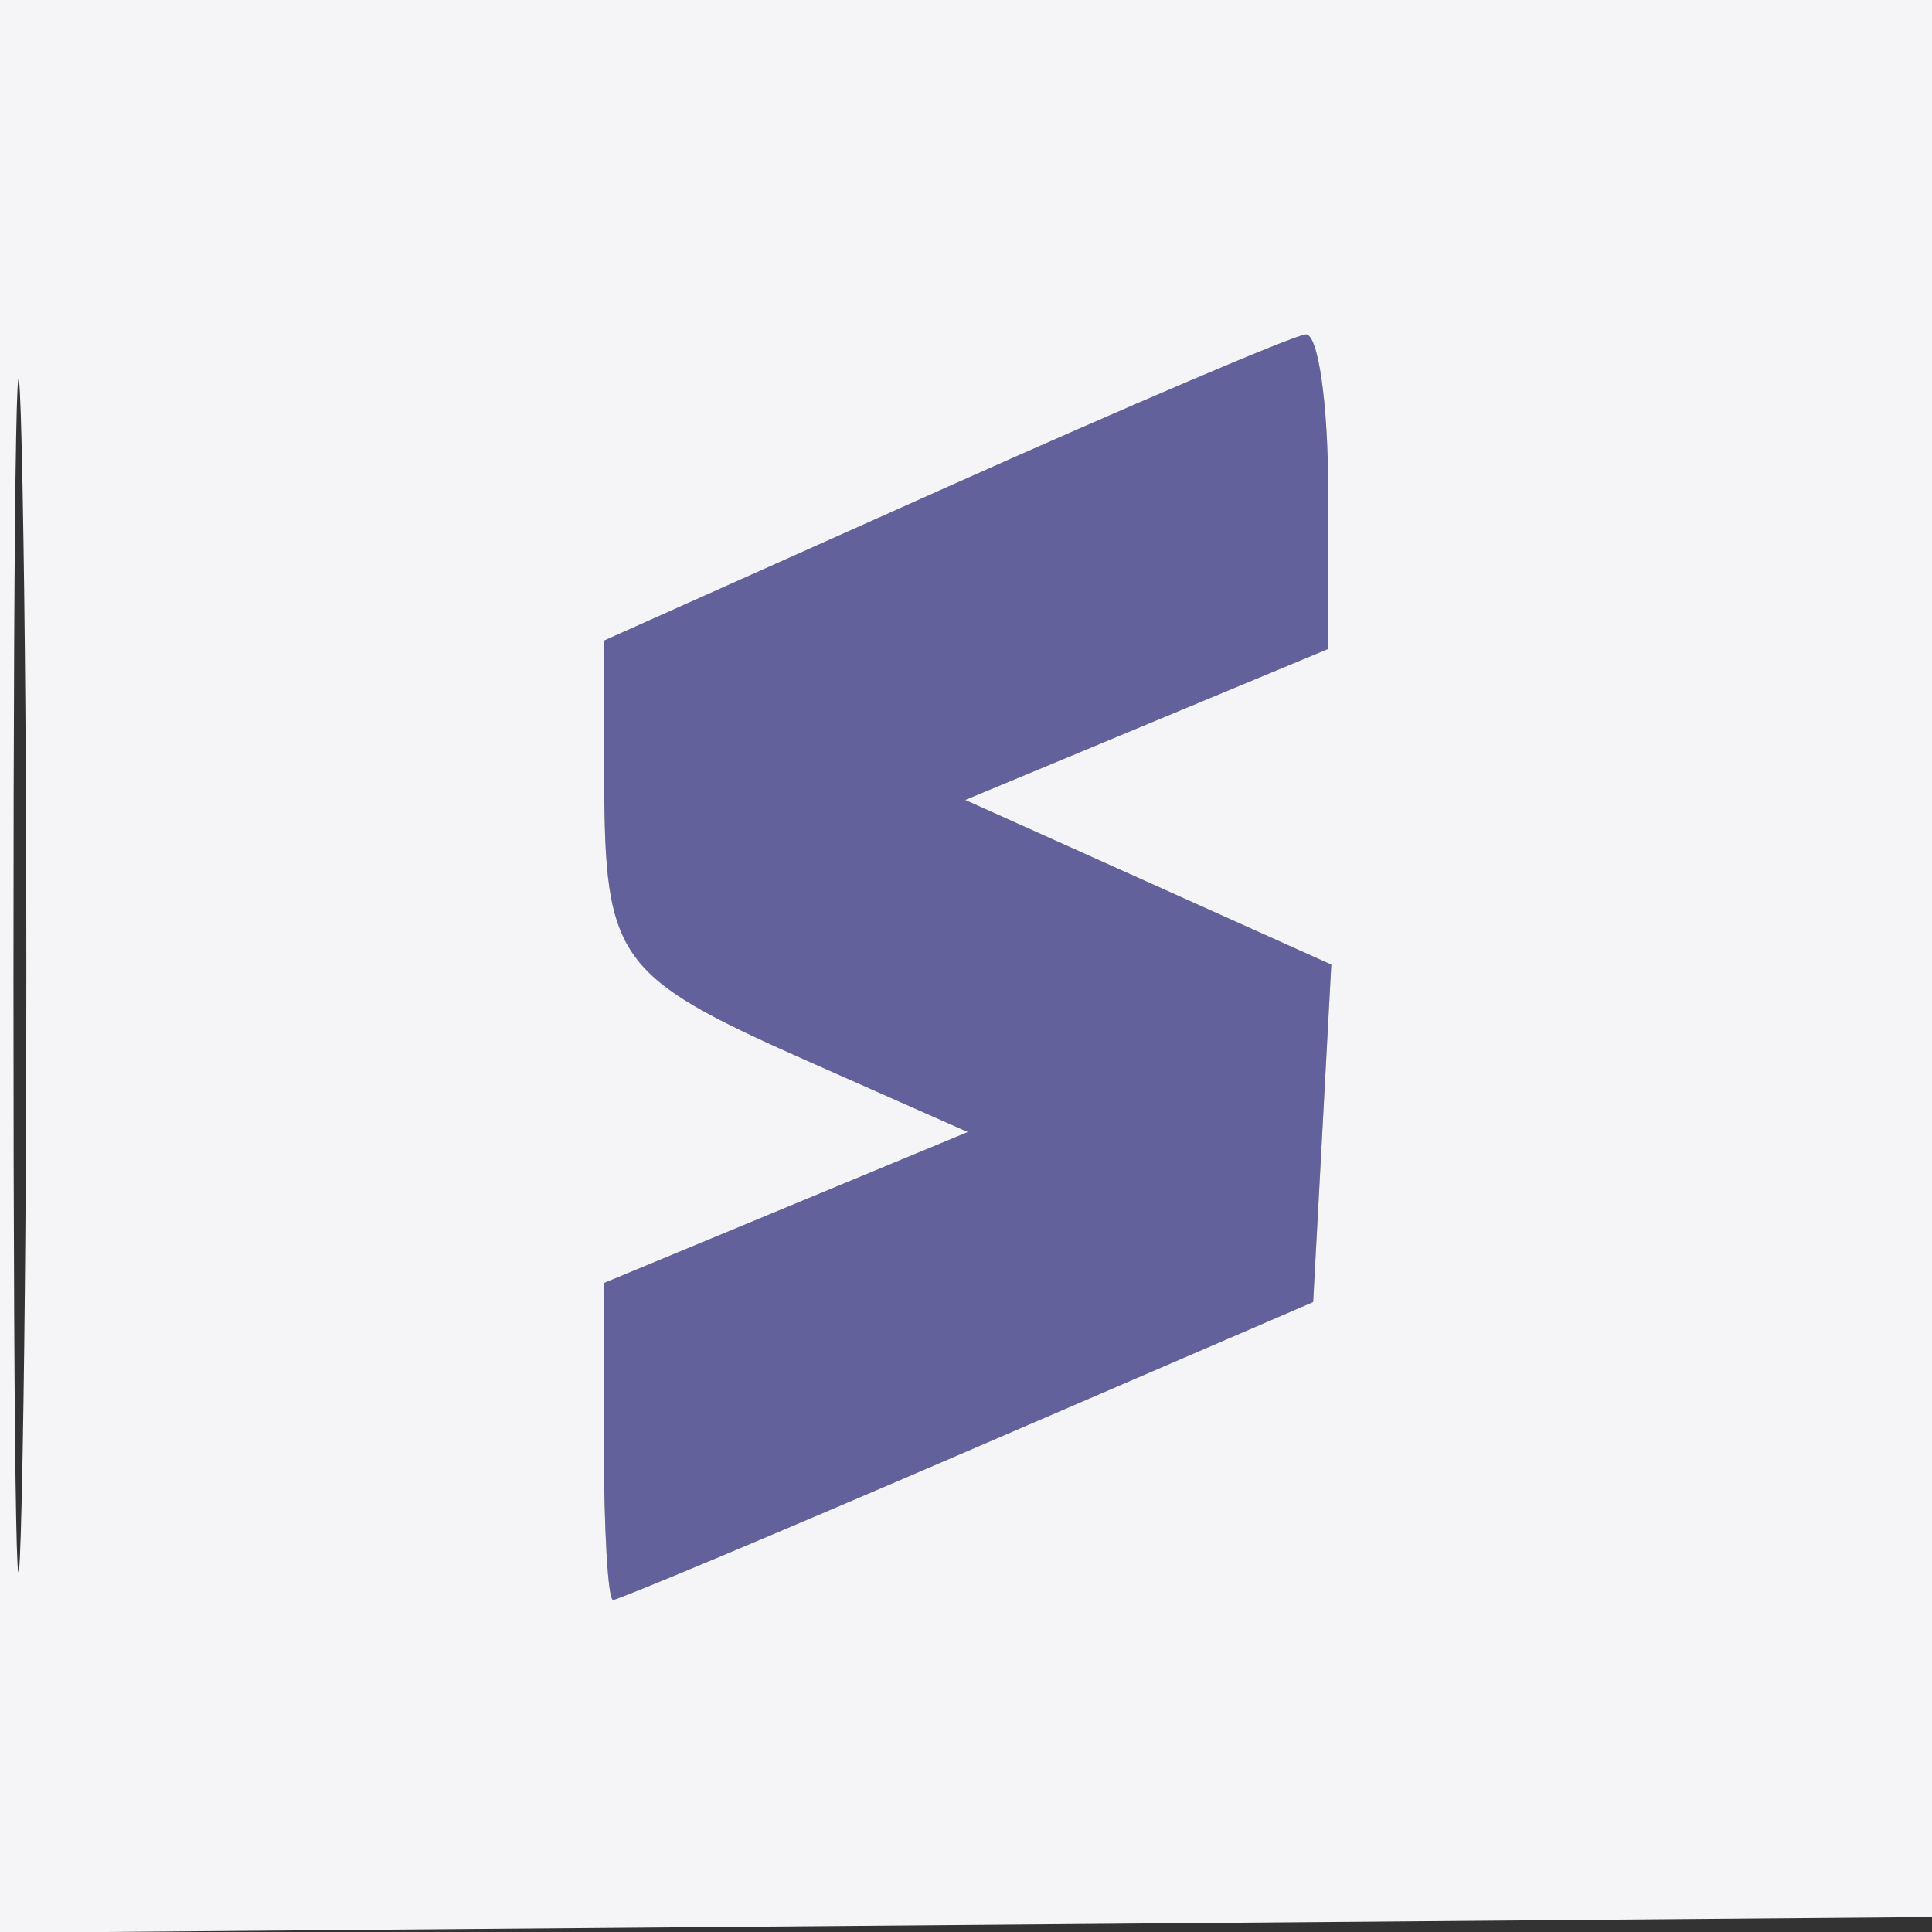
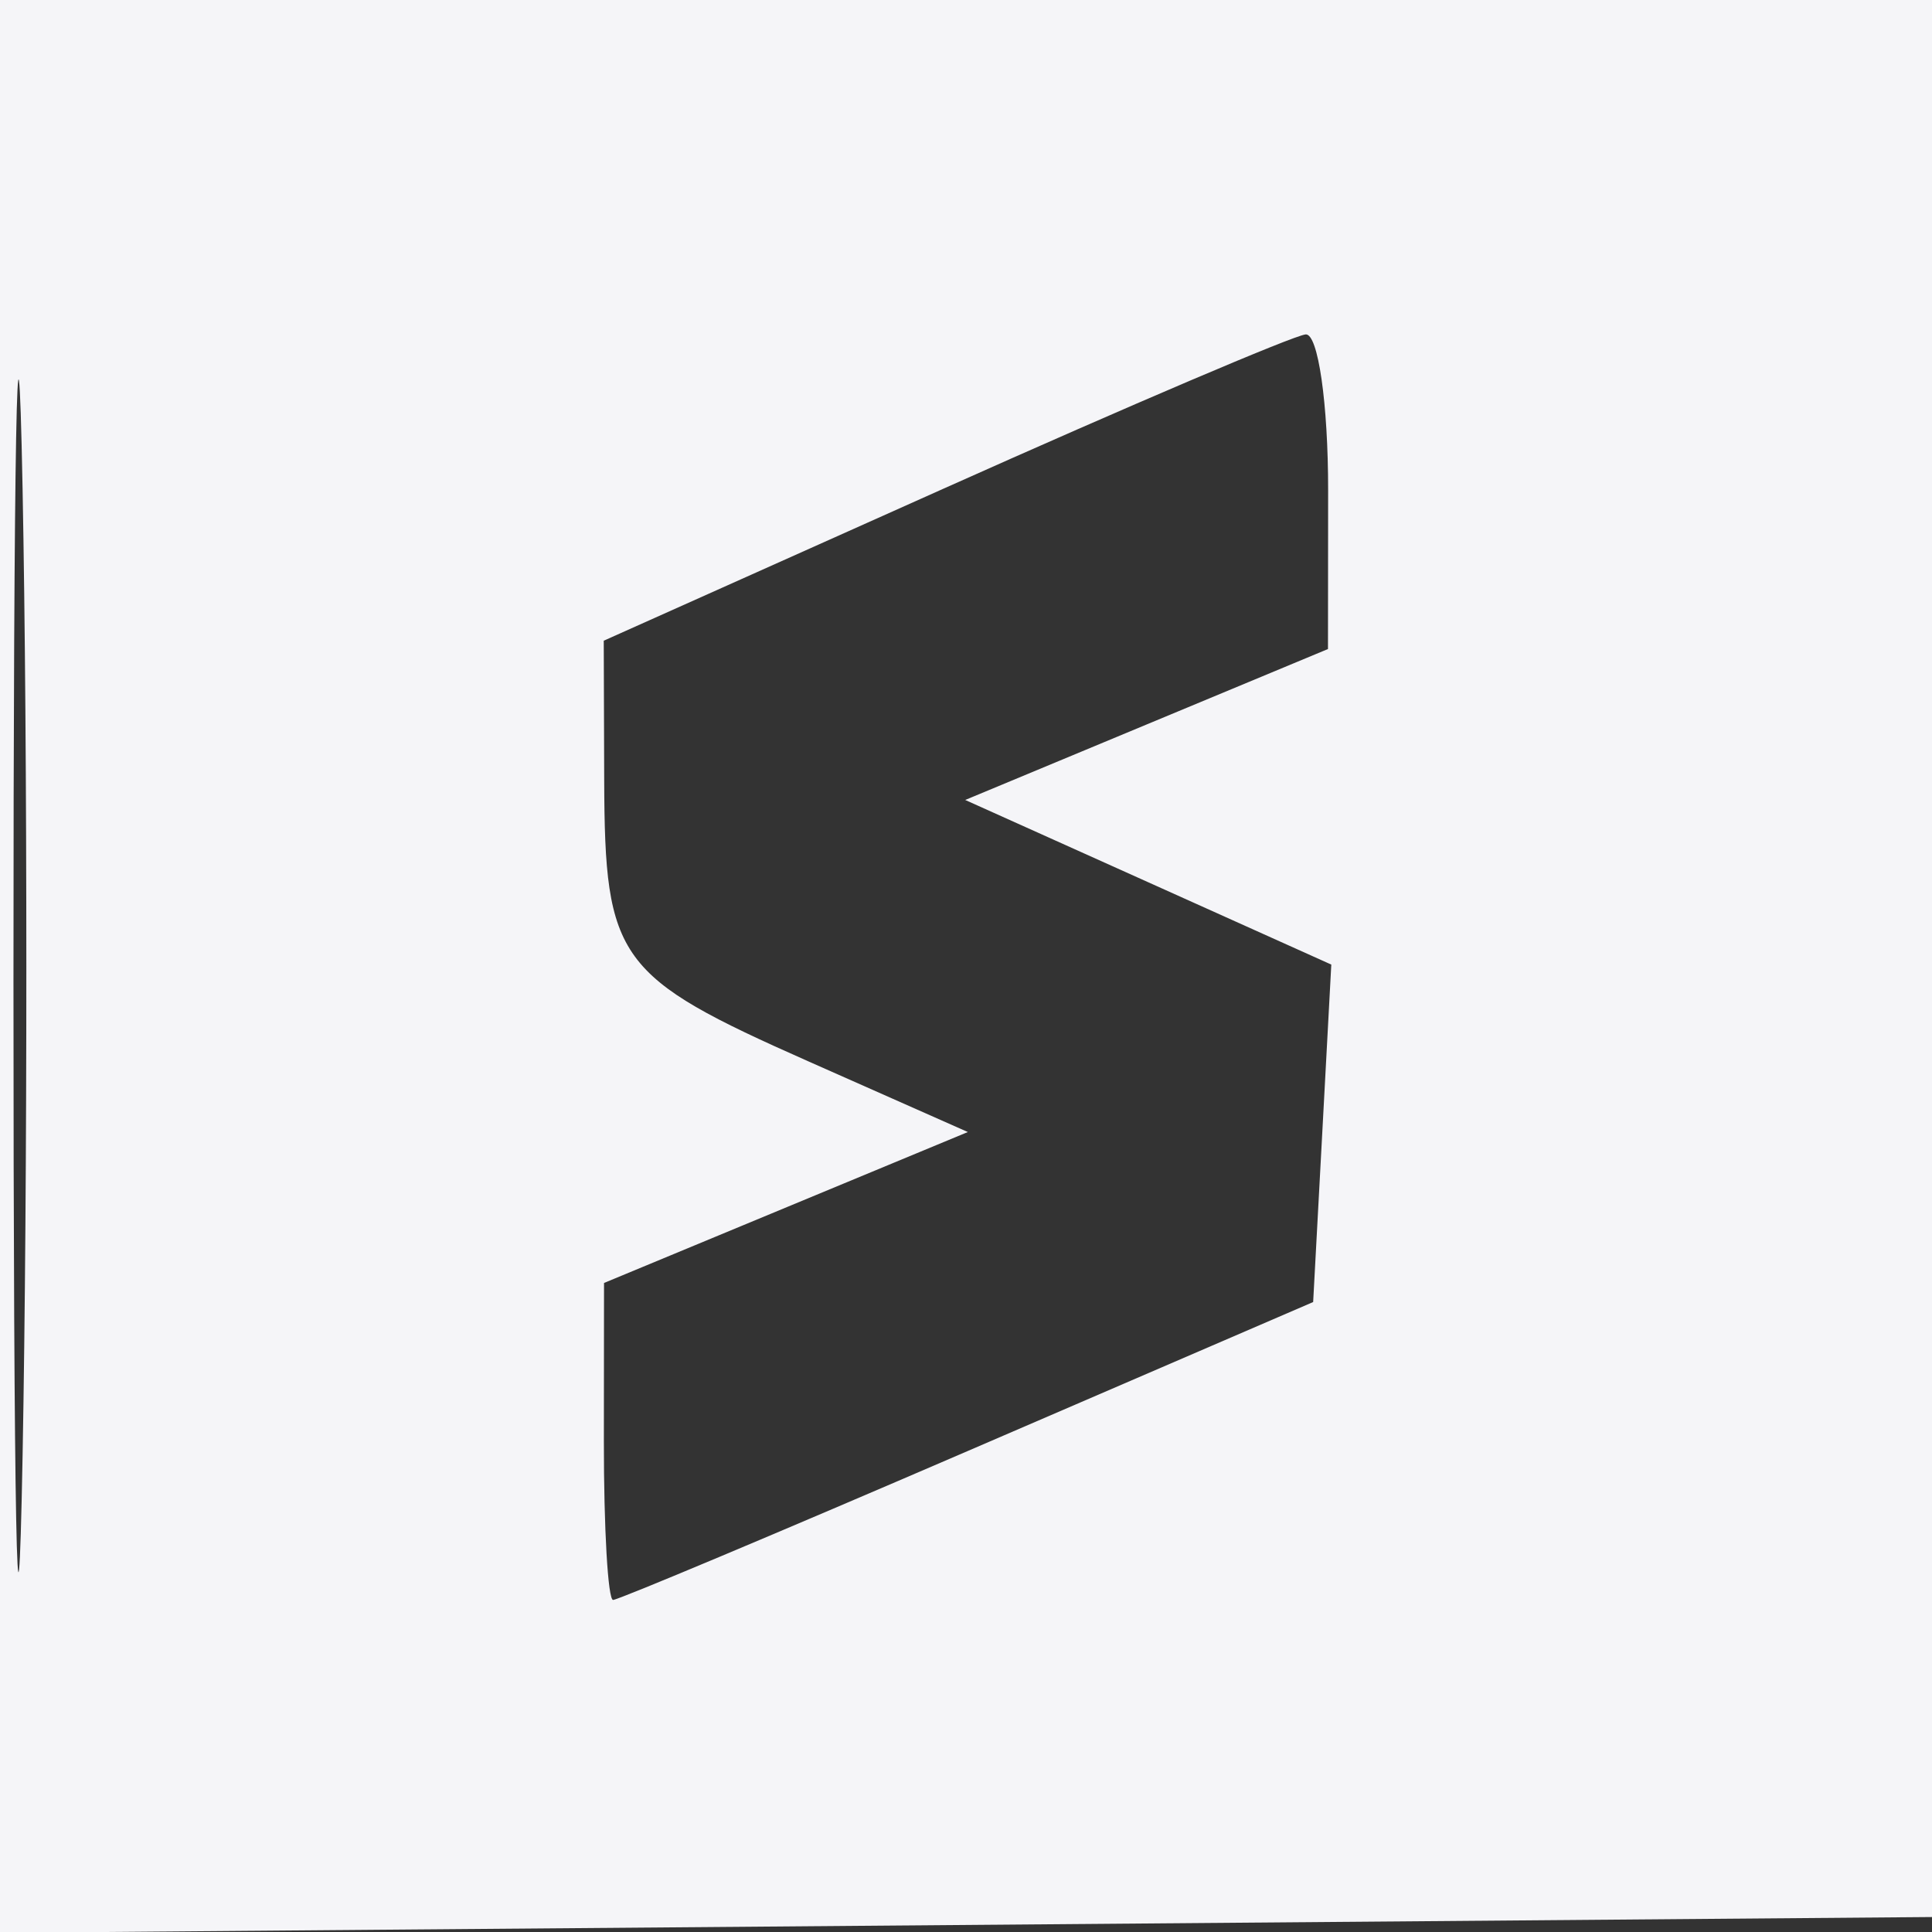
<svg xmlns="http://www.w3.org/2000/svg" width="64" height="64" viewBox="0 0 64 64" version="1.1">
  <rect x="0" y="0" width="64" height="64" fill="#333333" stroke="none" />
-   <path d="M 31.250 16.190 L 20 21.224 20.015 25.862 C 20.035 31.794, 20.440 32.350, 26.785 35.162 L 32.061 37.500 26.035 40 L 20.009 42.500 20.004 47.750 C 20.002 50.638, 20.139 53, 20.309 53 C 20.479 53, 25.766 50.780, 32.059 48.066 L 43.500 43.132 43.801 37.542 L 44.101 31.953 38.037 29.226 L 31.974 26.500 37.982 24 L 43.991 21.500 43.996 16.250 C 43.998 13.362, 43.663 11.035, 43.250 11.078 C 42.837 11.121, 37.438 13.421, 31.250 16.190" stroke="none" fill="#62619c" fill-rule="evenodd" />
  <path d="M 0 32.014 L 0 64.028 32.250 63.764 L 64.500 63.500 64.764 31.750 L 65.028 0 32.514 0 L 0 0 0 32.014 M 0.446 32.500 C 0.447 50.100, 0.583 57.159, 0.749 48.187 C 0.914 39.215, 0.914 24.815, 0.748 16.187 C 0.581 7.559, 0.446 14.900, 0.446 32.500 M 31.250 16.190 L 20 21.224 20.015 25.862 C 20.035 31.794, 20.440 32.350, 26.785 35.162 L 32.061 37.500 26.035 40 L 20.009 42.500 20.004 47.750 C 20.002 50.638, 20.139 53, 20.309 53 C 20.479 53, 25.766 50.780, 32.059 48.066 L 43.500 43.132 43.801 37.542 L 44.101 31.953 38.037 29.226 L 31.974 26.500 37.982 24 L 43.991 21.500 43.996 16.250 C 43.998 13.362, 43.663 11.035, 43.250 11.078 C 42.837 11.121, 37.438 13.421, 31.250 16.190" stroke="none" fill="#f5f5f8" fill-rule="evenodd" />
</svg>